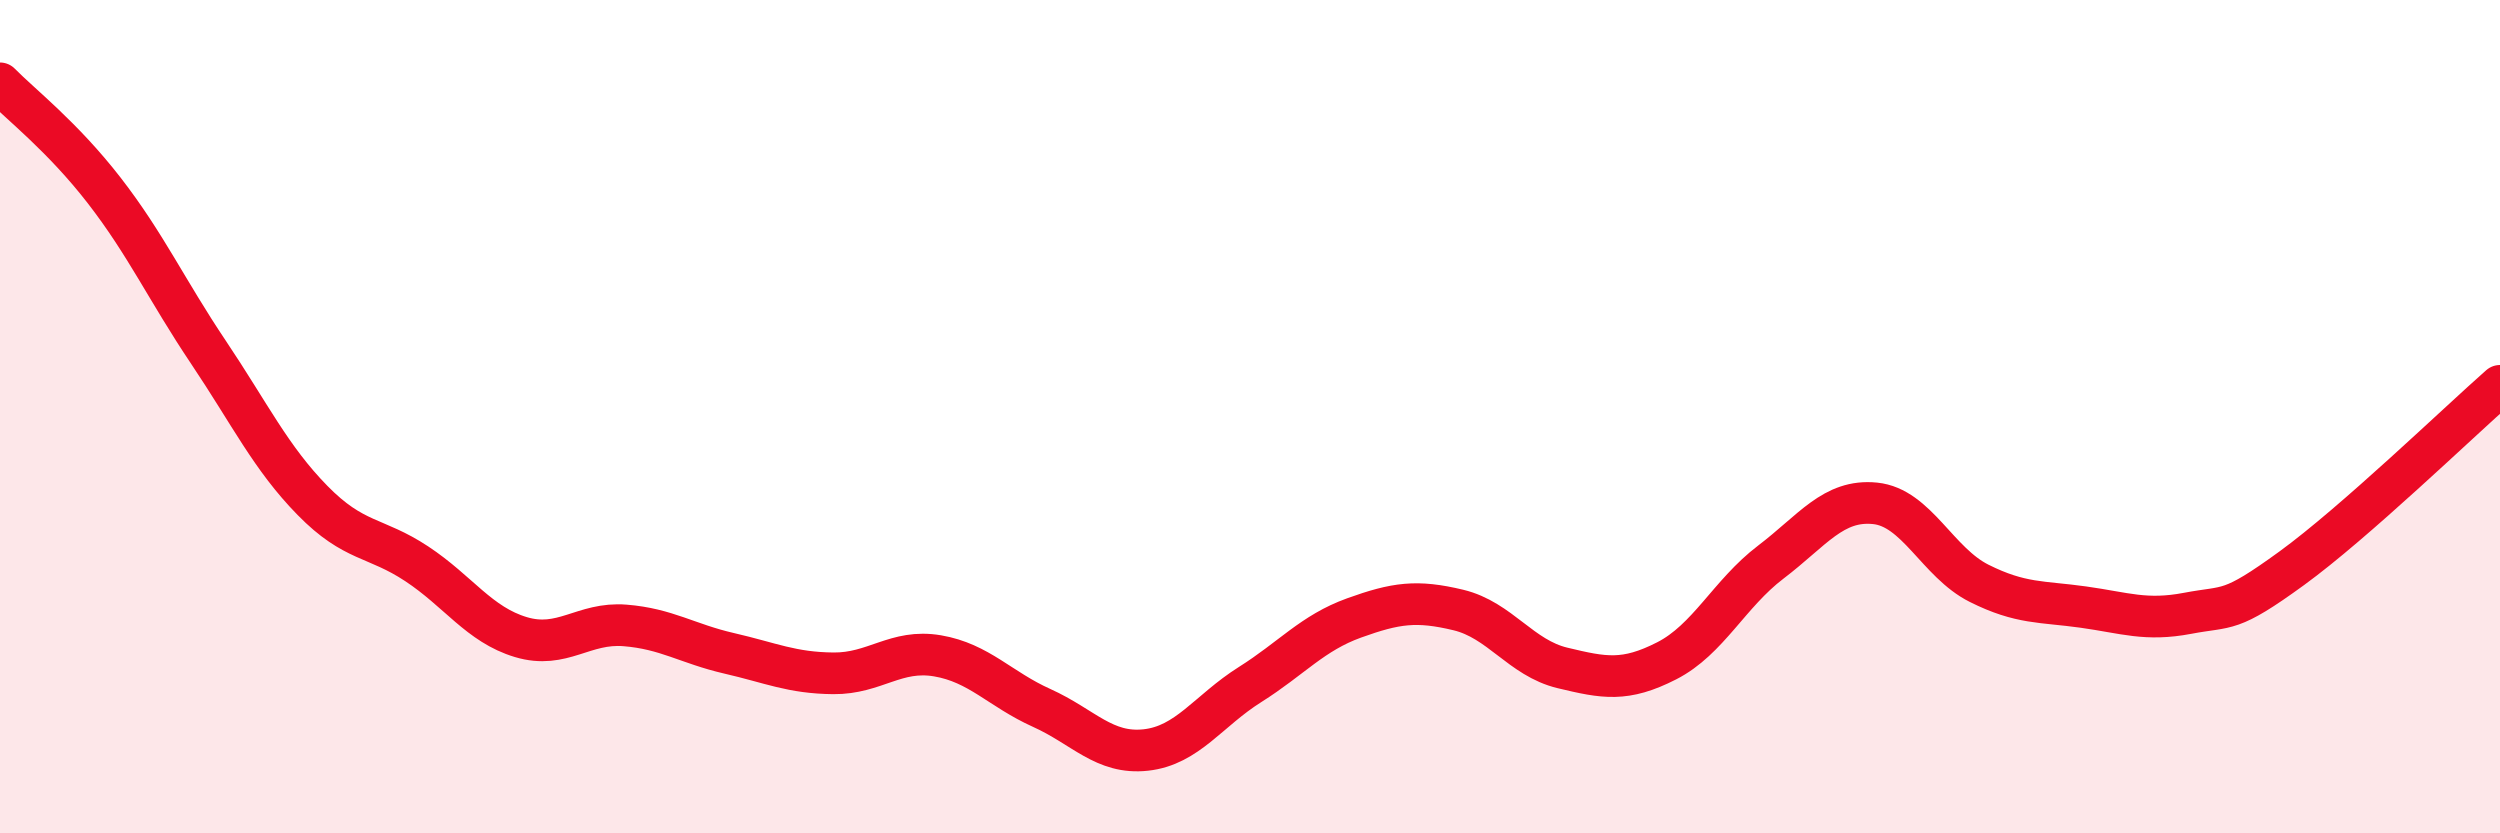
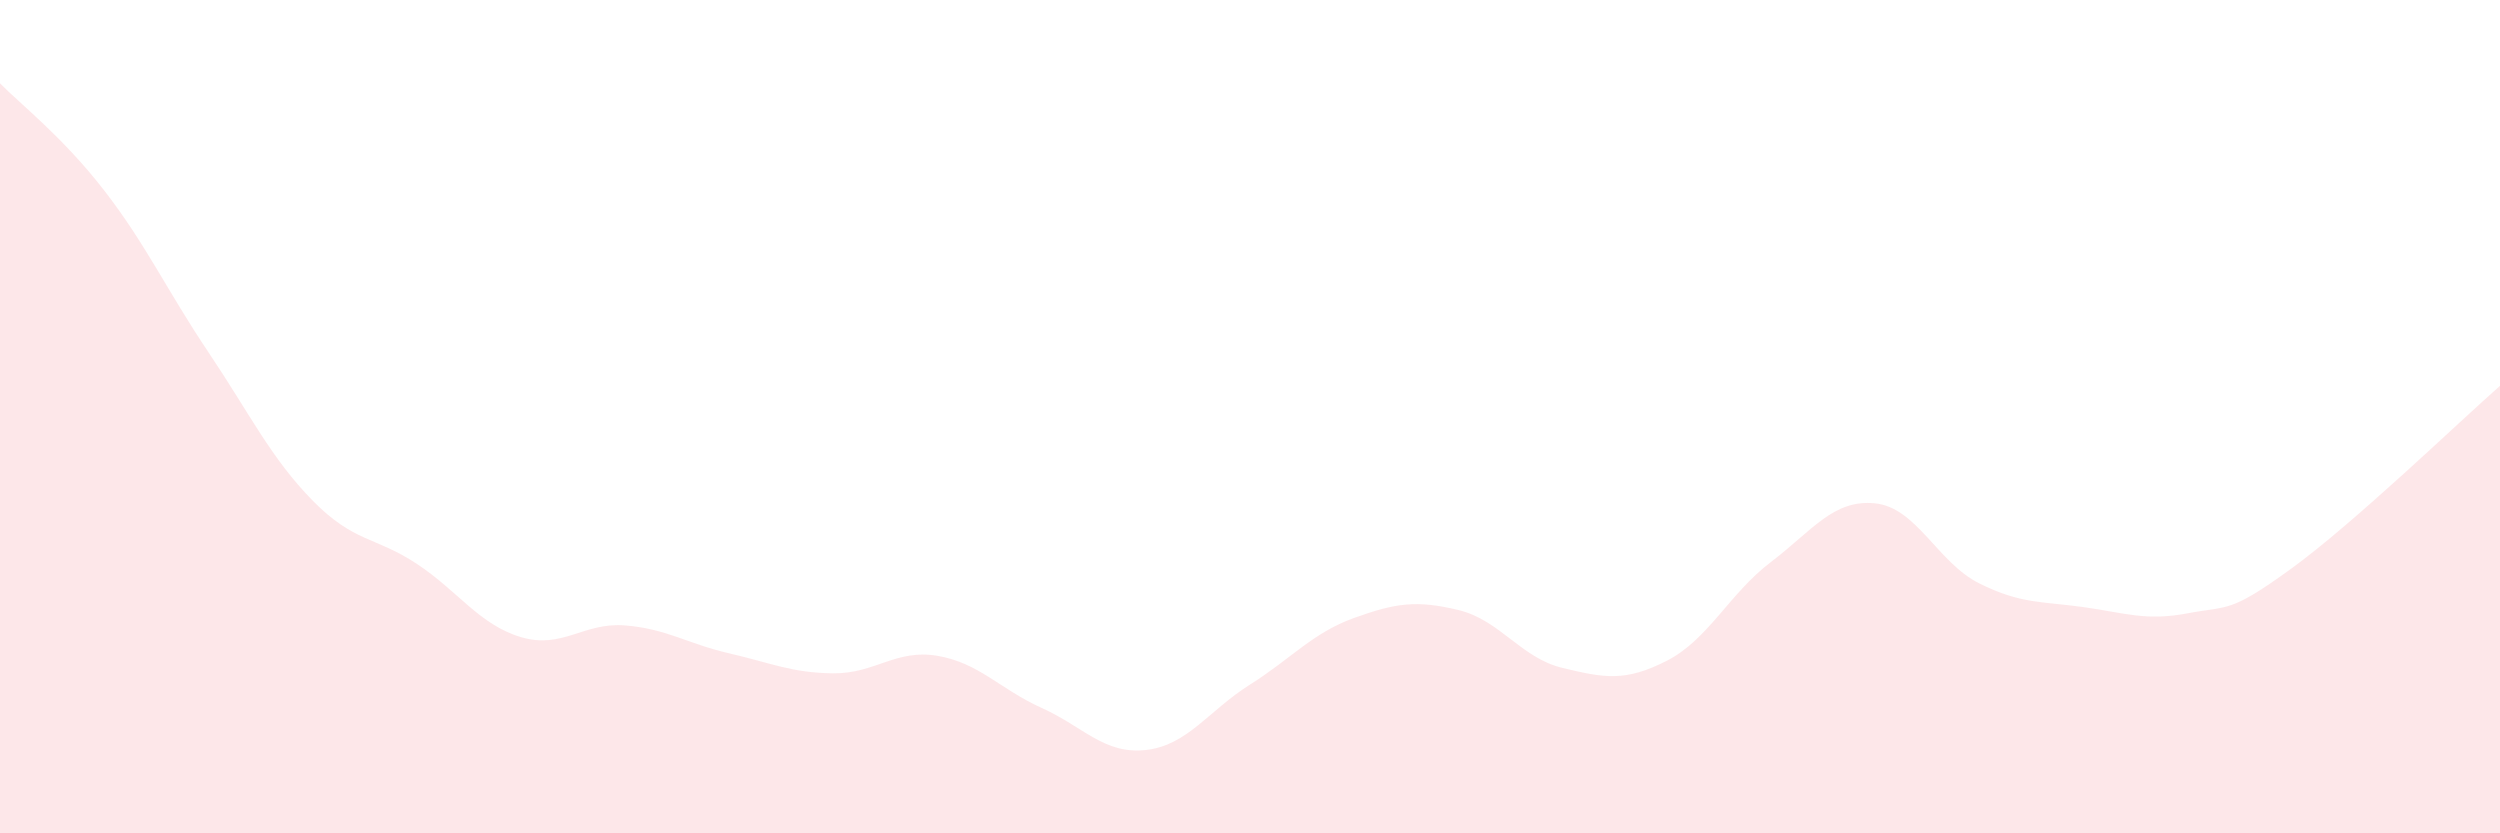
<svg xmlns="http://www.w3.org/2000/svg" width="60" height="20" viewBox="0 0 60 20">
  <path d="M 0,2 C 0.5,2.51 1.5,3.28 2.5,4.57 C 3.5,5.86 4,6.96 5,8.45 C 6,9.94 6.5,10.99 7.5,12.01 C 8.5,13.03 9,12.87 10,13.53 C 11,14.19 11.5,14.99 12.5,15.29 C 13.5,15.59 14,14.93 15,15.01 C 16,15.09 16.5,15.45 17.5,15.68 C 18.5,15.91 19,16.15 20,16.16 C 21,16.17 21.5,15.57 22.5,15.74 C 23.5,15.91 24,16.54 25,16.99 C 26,17.44 26.5,18.11 27.5,18 C 28.5,17.89 29,17.06 30,16.43 C 31,15.8 31.5,15.19 32.5,14.83 C 33.5,14.47 34,14.4 35,14.64 C 36,14.88 36.5,15.79 37.5,16.03 C 38.5,16.27 39,16.37 40,15.86 C 41,15.35 41.5,14.25 42.5,13.49 C 43.5,12.73 44,11.98 45,12.08 C 46,12.18 46.5,13.5 47.5,14 C 48.5,14.5 49,14.43 50,14.57 C 51,14.71 51.5,14.91 52.5,14.72 C 53.5,14.53 53.5,14.73 55,13.64 C 56.5,12.55 59,10.14 60,9.26L60 20L0 20Z" fill="#EB0A25" opacity="0.1" stroke-linecap="round" stroke-linejoin="round" />
-   <path d="M 0,2 C 0.5,2.51 1.5,3.28 2.5,4.57 C 3.5,5.86 4,6.96 5,8.45 C 6,9.94 6.5,10.99 7.5,12.01 C 8.5,13.03 9,12.87 10,13.53 C 11,14.19 11.5,14.99 12.5,15.29 C 13.5,15.59 14,14.93 15,15.01 C 16,15.09 16.5,15.45 17.5,15.68 C 18.5,15.91 19,16.15 20,16.16 C 21,16.17 21.5,15.57 22.5,15.74 C 23.5,15.91 24,16.54 25,16.99 C 26,17.44 26.5,18.11 27.5,18 C 28.5,17.89 29,17.06 30,16.43 C 31,15.8 31.5,15.19 32.5,14.83 C 33.5,14.47 34,14.4 35,14.64 C 36,14.88 36.5,15.79 37.5,16.03 C 38.5,16.27 39,16.37 40,15.86 C 41,15.35 41.5,14.25 42.5,13.49 C 43.5,12.73 44,11.98 45,12.08 C 46,12.18 46.5,13.5 47.5,14 C 48.5,14.5 49,14.43 50,14.57 C 51,14.71 51.5,14.91 52.5,14.72 C 53.5,14.53 53.5,14.73 55,13.64 C 56.5,12.55 59,10.14 60,9.26" stroke="#EB0A25" stroke-width="1" fill="none" stroke-linecap="round" stroke-linejoin="round" />
</svg>